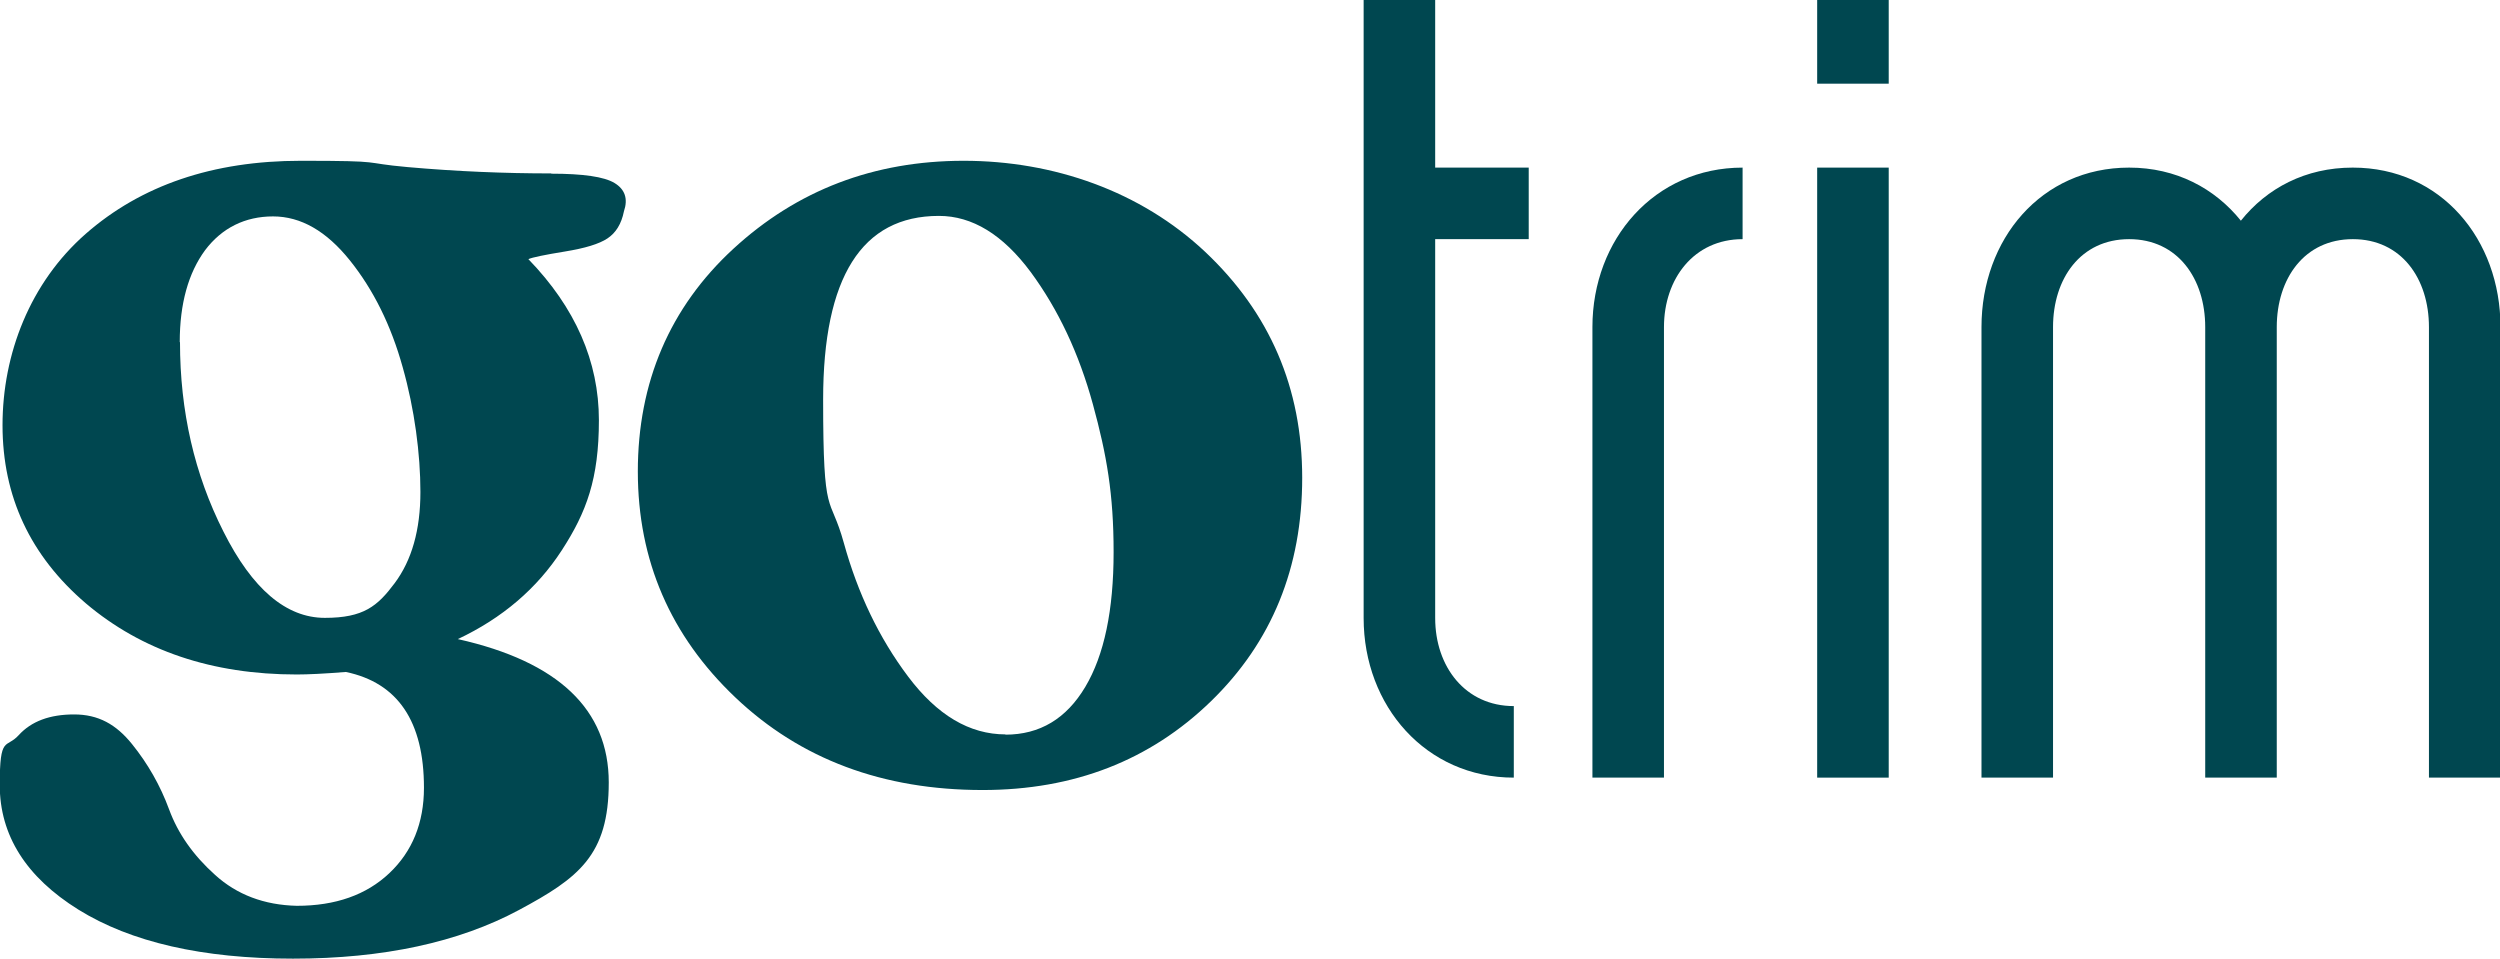
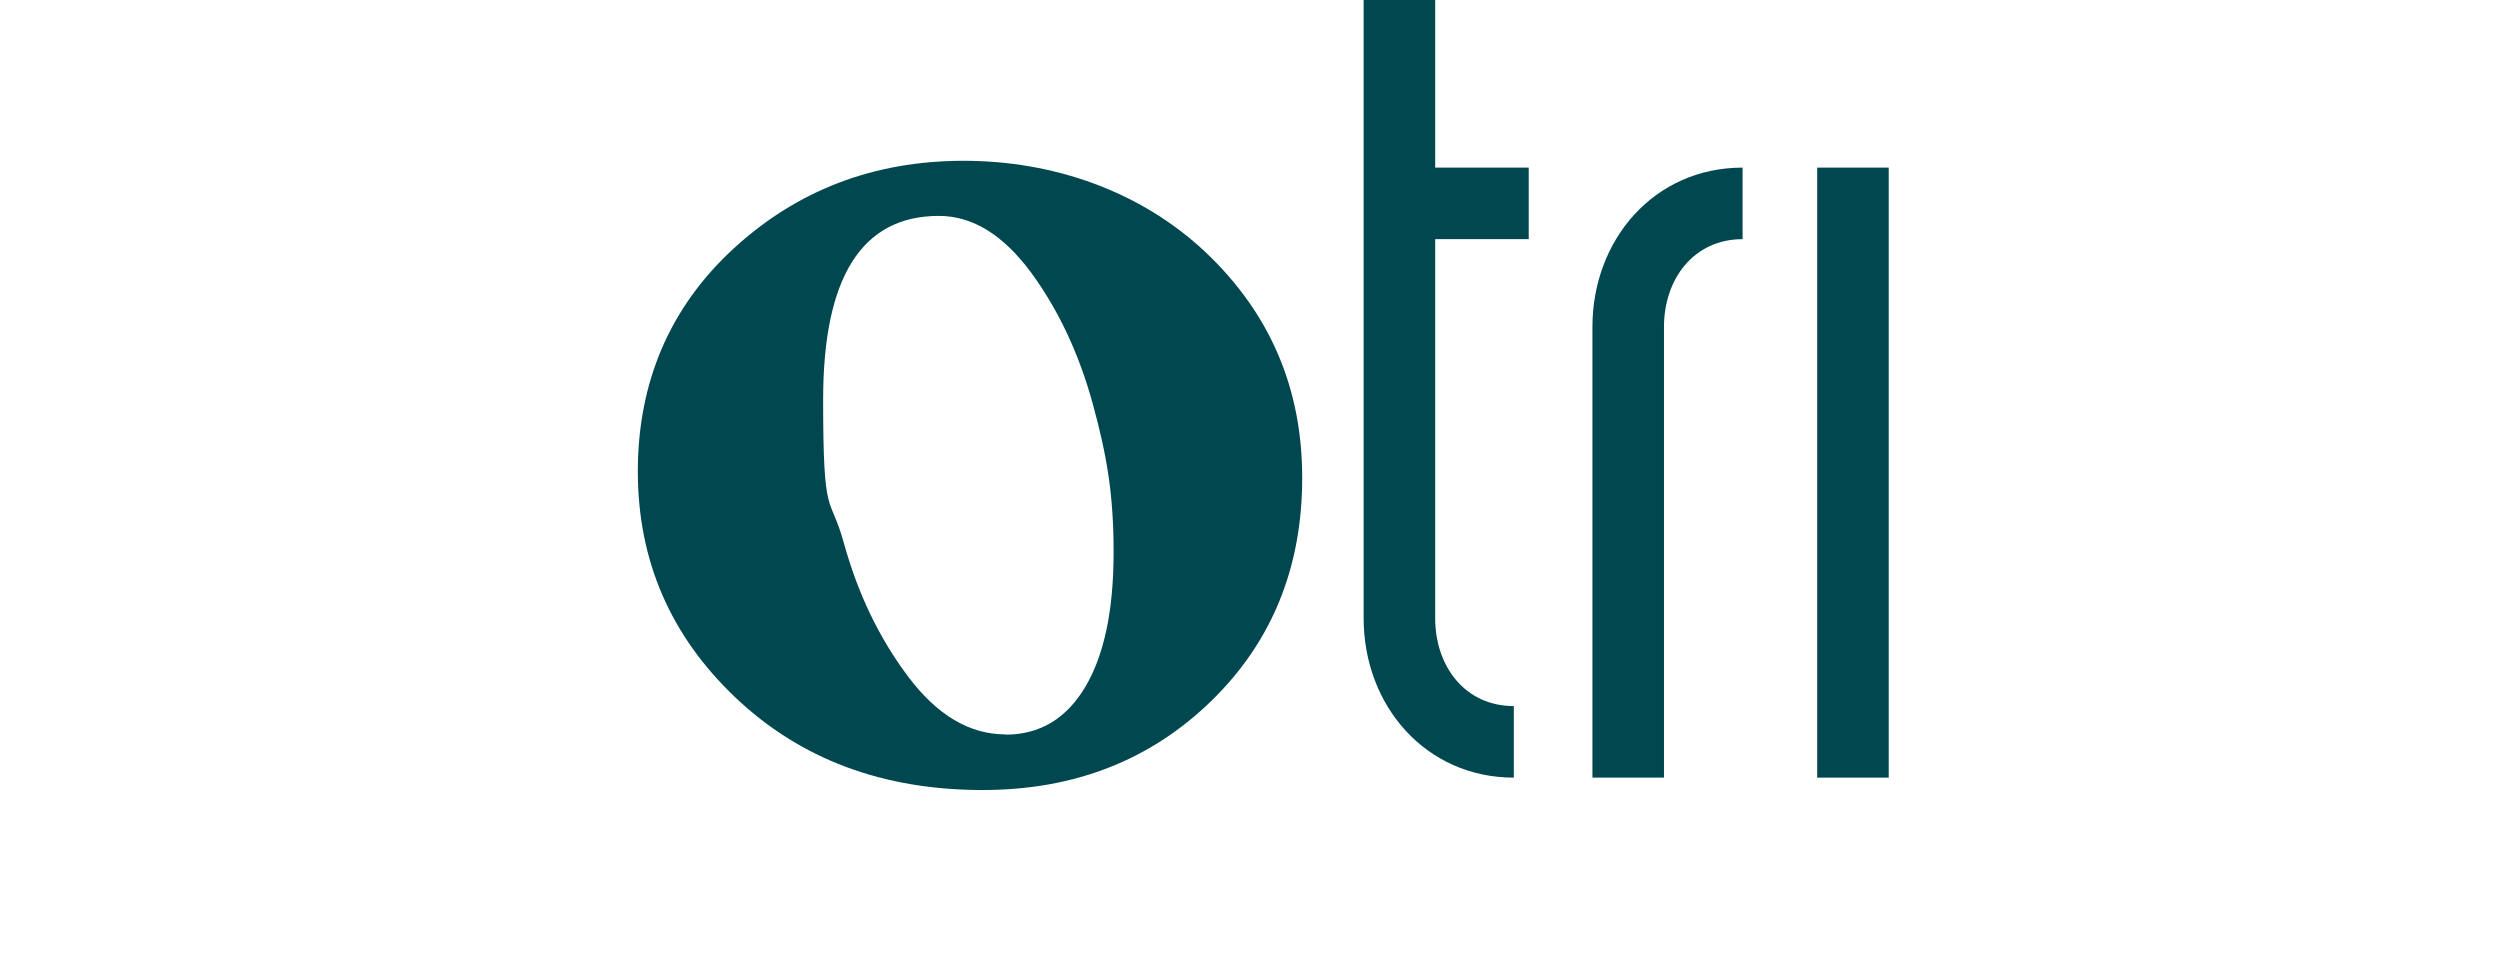
<svg xmlns="http://www.w3.org/2000/svg" xmlns:xlink="http://www.w3.org/1999/xlink" version="1.1" viewBox="0 0 988.9 379.2" width="988.9" height="379.2">
  <title>GoTrim</title>
  <defs>
    <style>
      
        .sprite,
        .sprite:target ~ #default {
            display: none;
        }
        .sprite:target, #default {
            display: inline;
        }
      
    </style>
    <g id="logo" stroke="none" stroke-width="1">
-       <rect class="cls-1" x="718.8" width="28.3" height="33.1" />
      <rect class="cls-1" x="718.8" y="66.3" width="28.3" height="241.3" />
-       <path d="M930.6,66.3c-18.6,0-33.9,8.1-44.2,21-10.3-12.8-25.6-21-44.2-21-34.8,0-58.4,28.3-58.4,63.1v178.2h28.3v-178.2h0c0-19.2,10.9-34.8,30.1-34.8s30.1,15.6,30.1,34.8h0v178.2h28.3v-178.2h0c0-19.2,10.9-34.8,30.1-34.8s30.1,15.6,30.1,34.8h0v178.2h28.3v-178.2c0-34.8-23.6-63.1-58.4-63.1" id="Fill-2" />
      <path d="M629.9,129.4v178.2h28.3v-178.2c0-19.2,11.9-34.8,31.1-34.8v-28.3c-34.8,0-59.4,28.3-59.4,63.1" id="Fill-3" />
      <path d="M567.7,66.3V0h-28.3v244.5c0,34.8,24.7,63.1,59.4,63.1v-28.3c-19.2,0-31.1-15.6-31.1-34.8V94.6h37v-28.3s-37,0-37,0Z" id="Fill-4" />
-       <path d="M218,68.7c12.6,0,21,1.2,25.1,3.7,4.1,2.5,5.4,6.2,3.7,11.2-1,5-3.2,8.5-6.5,10.7-3.3,2.2-8.9,3.9-16.9,5.2-8,1.3-12.8,2.3-14.4,3,18.6,19.2,27.9,40.5,27.9,63.7s-4.9,36.4-14.7,51.5c-9.8,15.1-23.5,26.8-41.1,35.1,39.8,8.9,59.7,27.9,59.7,56.7s-11.9,37.8-35.6,50.5-53.5,19.2-89.3,19.2-64.1-6.5-84.9-19.4c-20.7-12.9-31.1-29.4-31.1-49.3s2.5-14.2,7.5-19.7c5-5.5,12.3-8.2,21.9-8.2s16.6,3.9,22.9,11.7c6.3,7.8,11.2,16.4,14.7,25.9,3.5,9.5,9.5,18.1,18.2,25.9,8.6,7.8,19.4,11.9,32.3,12.2,15.3,0,27.5-4.3,36.6-12.9,9.1-8.6,13.7-19.9,13.7-33.8,0-26.2-10.3-41.5-30.9-45.8-8.6.7-15.1,1-19.4,1-33.5,0-61.3-9.4-83.4-28.1C12,219.9,1,196.4,1,168.2s10.9-56.4,32.9-75.7c21.9-19.2,50.3-28.9,85.1-28.9s23.1.8,42.3,2.5c19.2,1.7,38.2,2.5,56.8,2.5M71.2,135.4c0,27.2,5.7,52.2,17.2,74.9,11.4,22.7,24.8,34.1,40.1,34.1s20.8-4.6,27.6-13.7c6.8-9.1,10.2-21.1,10.2-36.1s-2.3-32.7-7-49.3c-4.6-16.6-11.6-30.7-20.9-42.3-9.3-11.6-19.4-17.4-30.4-17.4s-20.2,4.5-26.9,13.4c-6.6,9-10,21.1-10,36.3" id="Fill-5" />
      <path d="M388.7,312.5c-39.5,0-72.1-12.2-97.8-36.6-25.7-24.4-38.6-54.2-38.6-89.4s12.6-64.9,37.8-88.1c25.2-23.2,55.6-34.8,91.1-34.8s70,12,95.6,36.1c25.5,24.1,38.3,53.8,38.3,89.3s-12,65-36.1,88.4c-24.1,23.4-54.2,35.1-90.3,35.1M397.7,290.6c13.6,0,24.1-6.3,31.6-18.9,7.5-12.6,11.2-30.4,11.2-53.3s-2.7-38.4-8.2-58.5c-5.5-20.1-13.7-37.5-24.6-52.3-11-14.8-23.1-22.2-36.3-22.2-30.5,0-45.8,24.2-45.8,72.7s2.7,36.8,8.2,56.7c5.5,19.9,13.9,37.5,25.4,52.8,11.5,15.3,24.3,22.9,38.6,22.9" id="Fill-6" />
    </g>
  </defs>
  <g class="sprite" id="black">
    <use x="0" y="0" xlink:href="#logo" />
  </g>
  <g class="sprite" id="white" fill="#ffffff">
    <use x="0" y="0" xlink:href="#logo" />
  </g>
  <g class="sprite" id="text" fill="#21201f">
    <use x="0" y="0" xlink:href="#logo" />
  </g>
  <g class="sprite" id="foam" fill="#d8ded9">
    <use x="0" y="0" xlink:href="#logo" />
  </g>
  <g class="sprite" id="green" fill="#65A487">
    <use x="0" y="0" xlink:href="#logo" />
  </g>
  <g class="sprite" id="cream" fill="#f7f6f3">
    <use x="0" y="0" xlink:href="#logo" />
  </g>
  <g class="sprite" id="default" fill="#004750">
    <use x="0" y="0" xlink:href="#logo" />
  </g>
</svg>